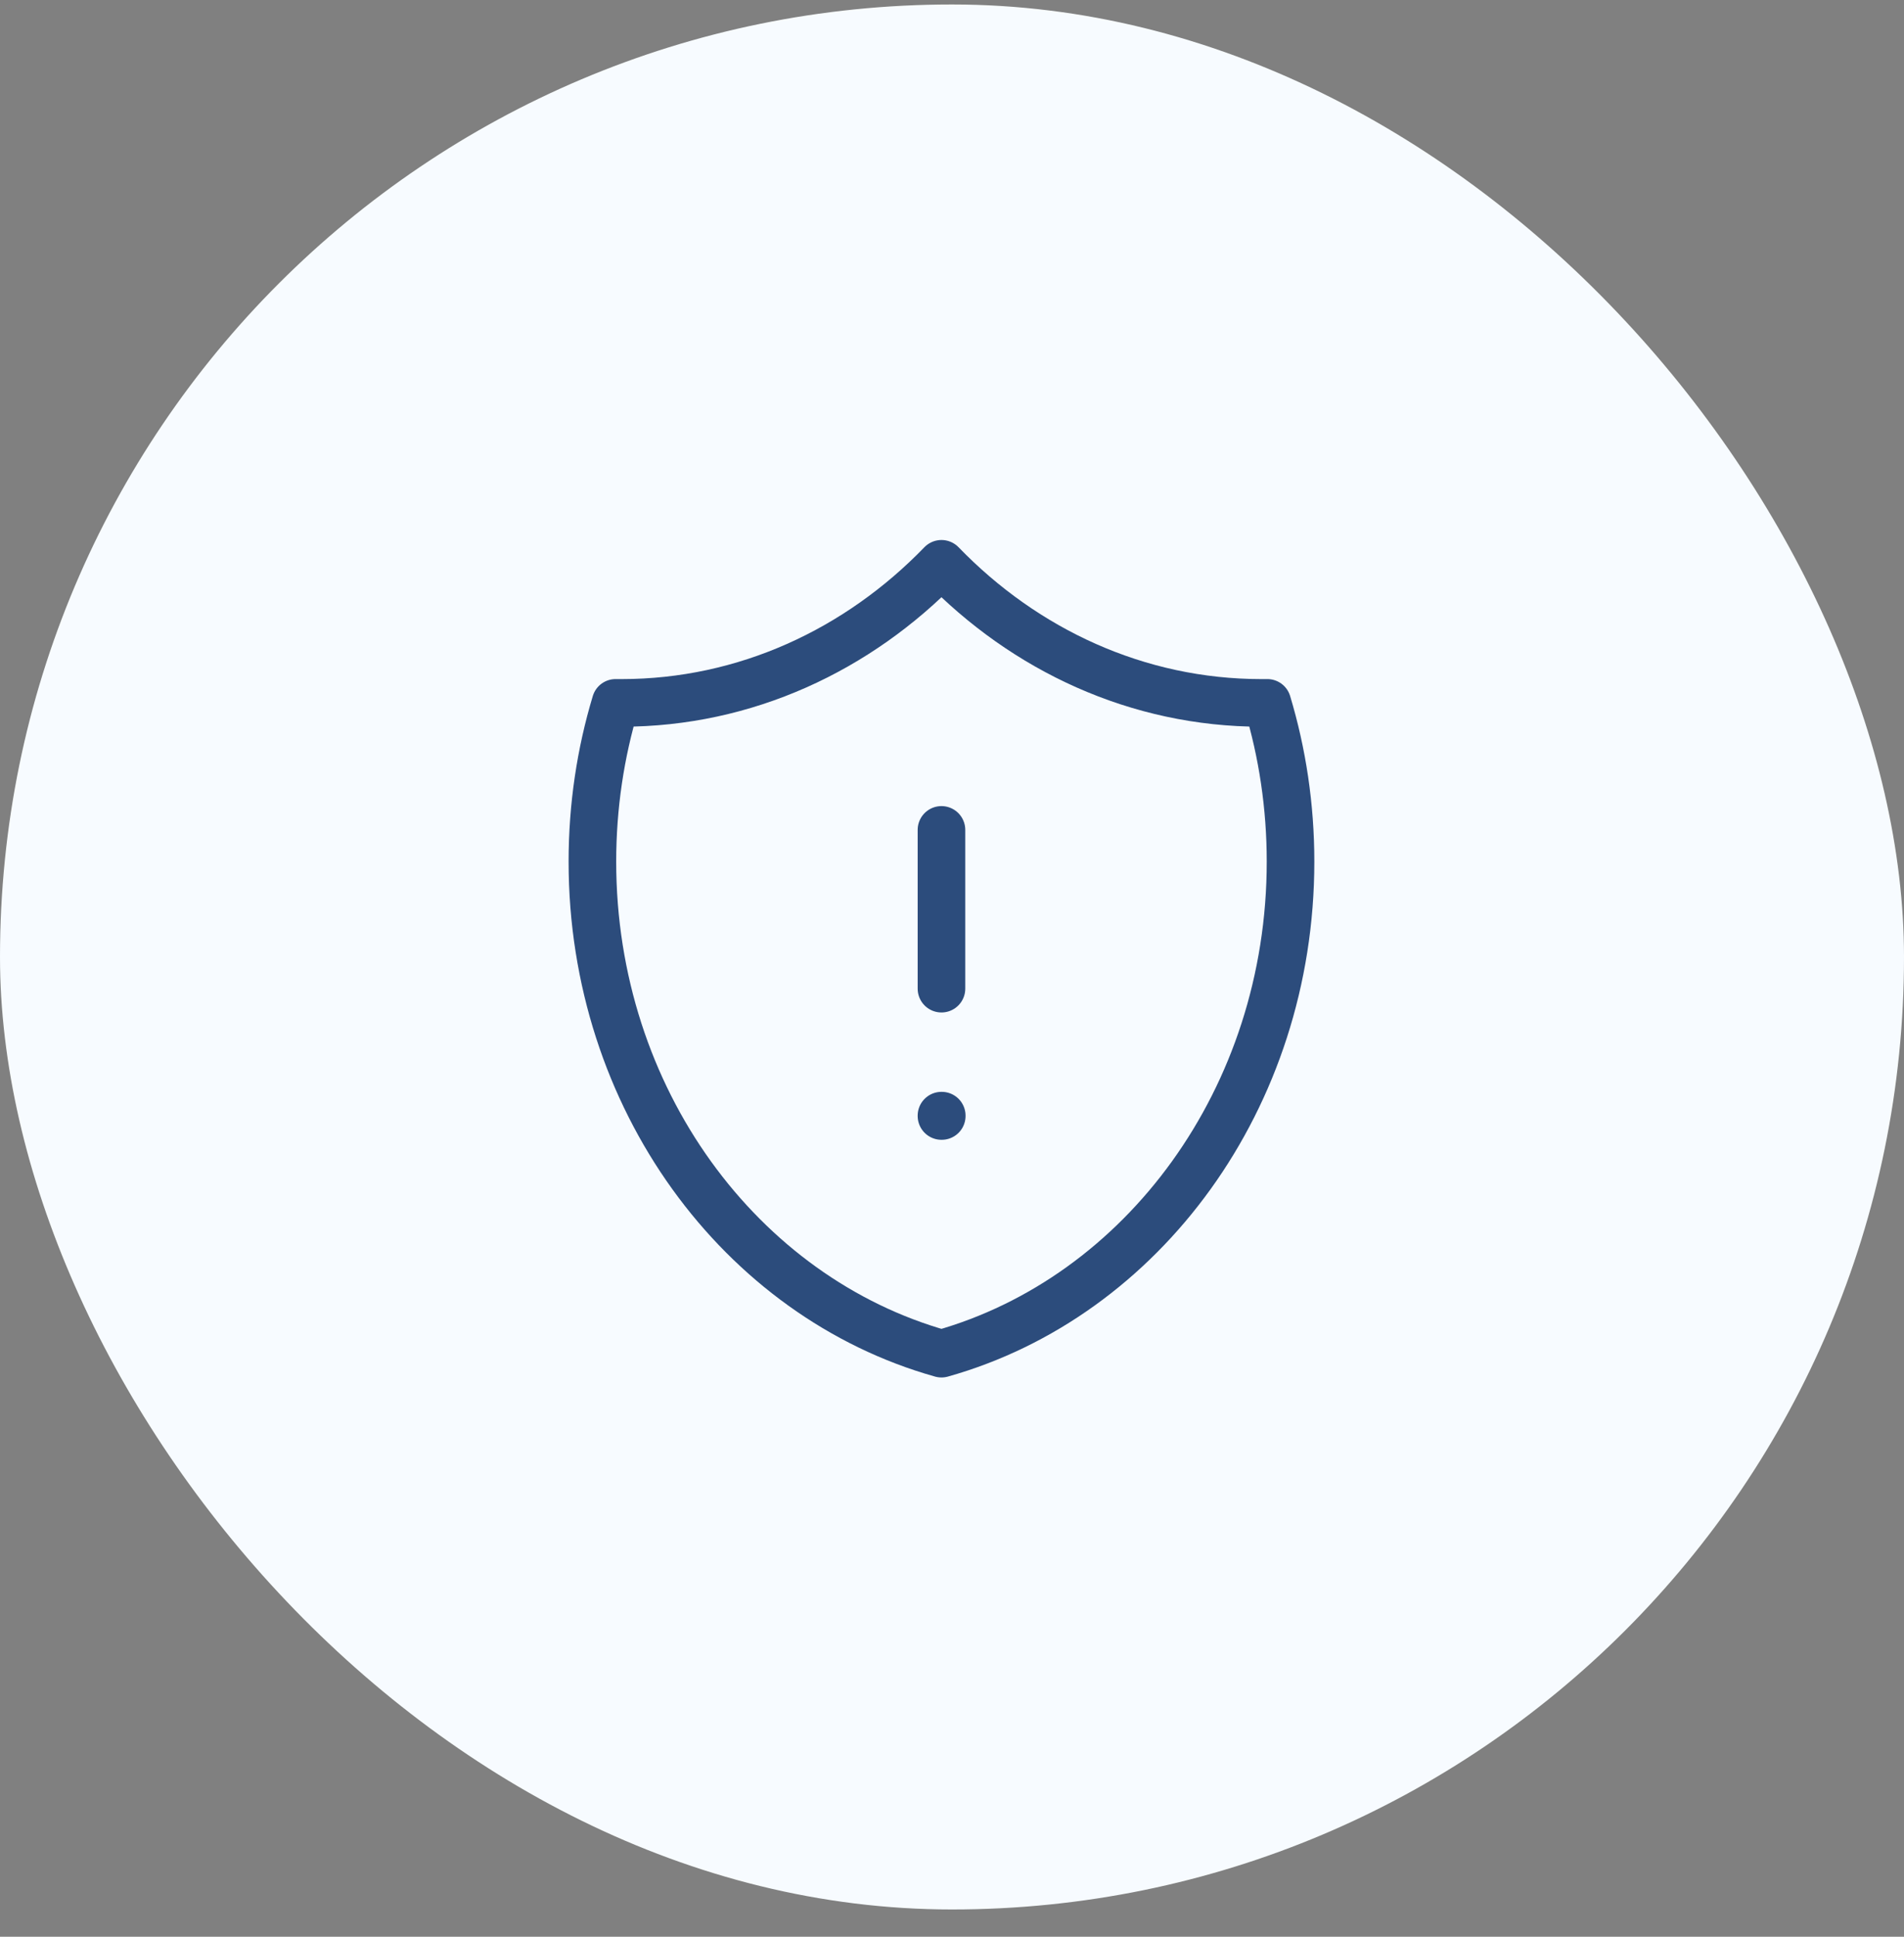
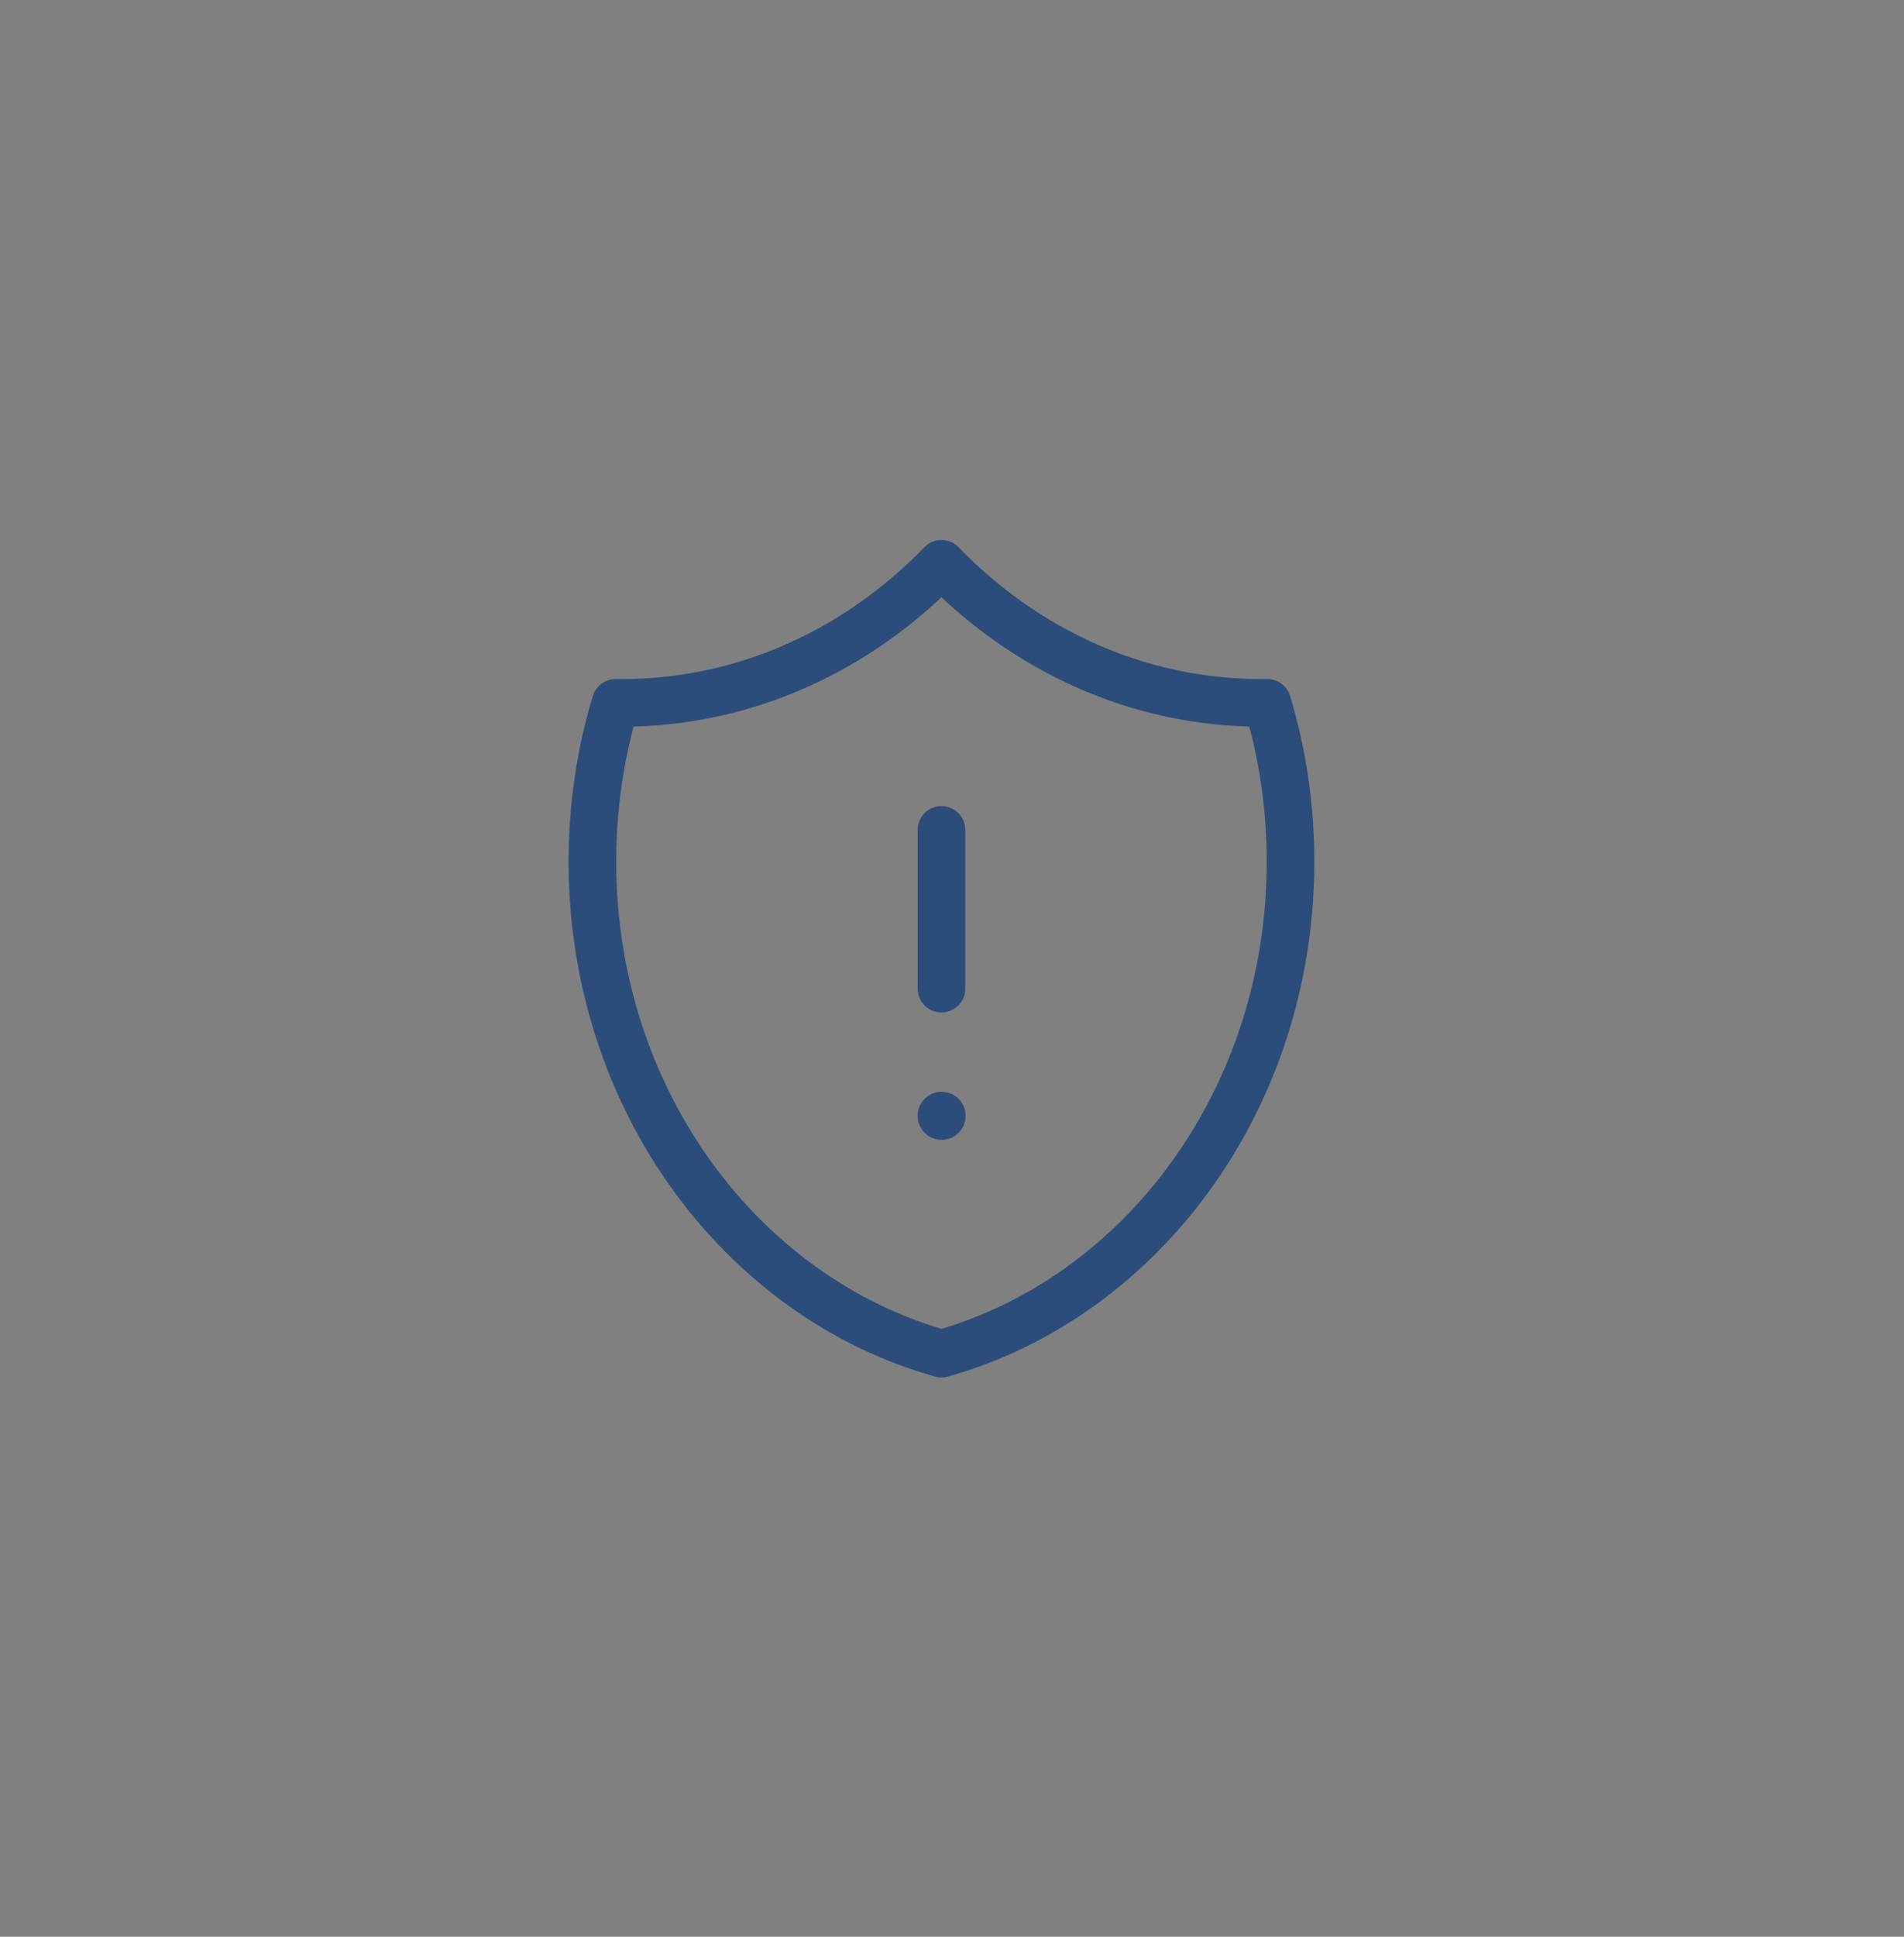
<svg xmlns="http://www.w3.org/2000/svg" width="60" height="61" viewBox="0 0 60 61" fill="none">
  <rect x="0" y="0" width="60" height="61" fill="#808080" stroke="none" />
-   <rect y="0.141" width="60" height="60" rx="30" fill="#F7FBFF" />
  <path d="M29.668 26.139V31.139M29.668 17.758C27.04 20.473 23.49 22.139 19.585 22.139C19.523 22.139 19.461 22.138 19.399 22.138C18.924 23.711 18.668 25.392 18.668 27.139C18.668 34.594 23.342 40.859 29.668 42.635C35.994 40.859 40.668 34.594 40.668 27.139C40.668 25.392 40.411 23.711 39.937 22.138C39.875 22.138 39.813 22.139 39.751 22.139C35.846 22.139 32.296 20.473 29.668 17.758ZM29.668 35.139H29.677V35.149H29.668V35.139Z" stroke="#2C4C7C" stroke-width="1.5" stroke-linecap="round" stroke-linejoin="round" />
</svg>